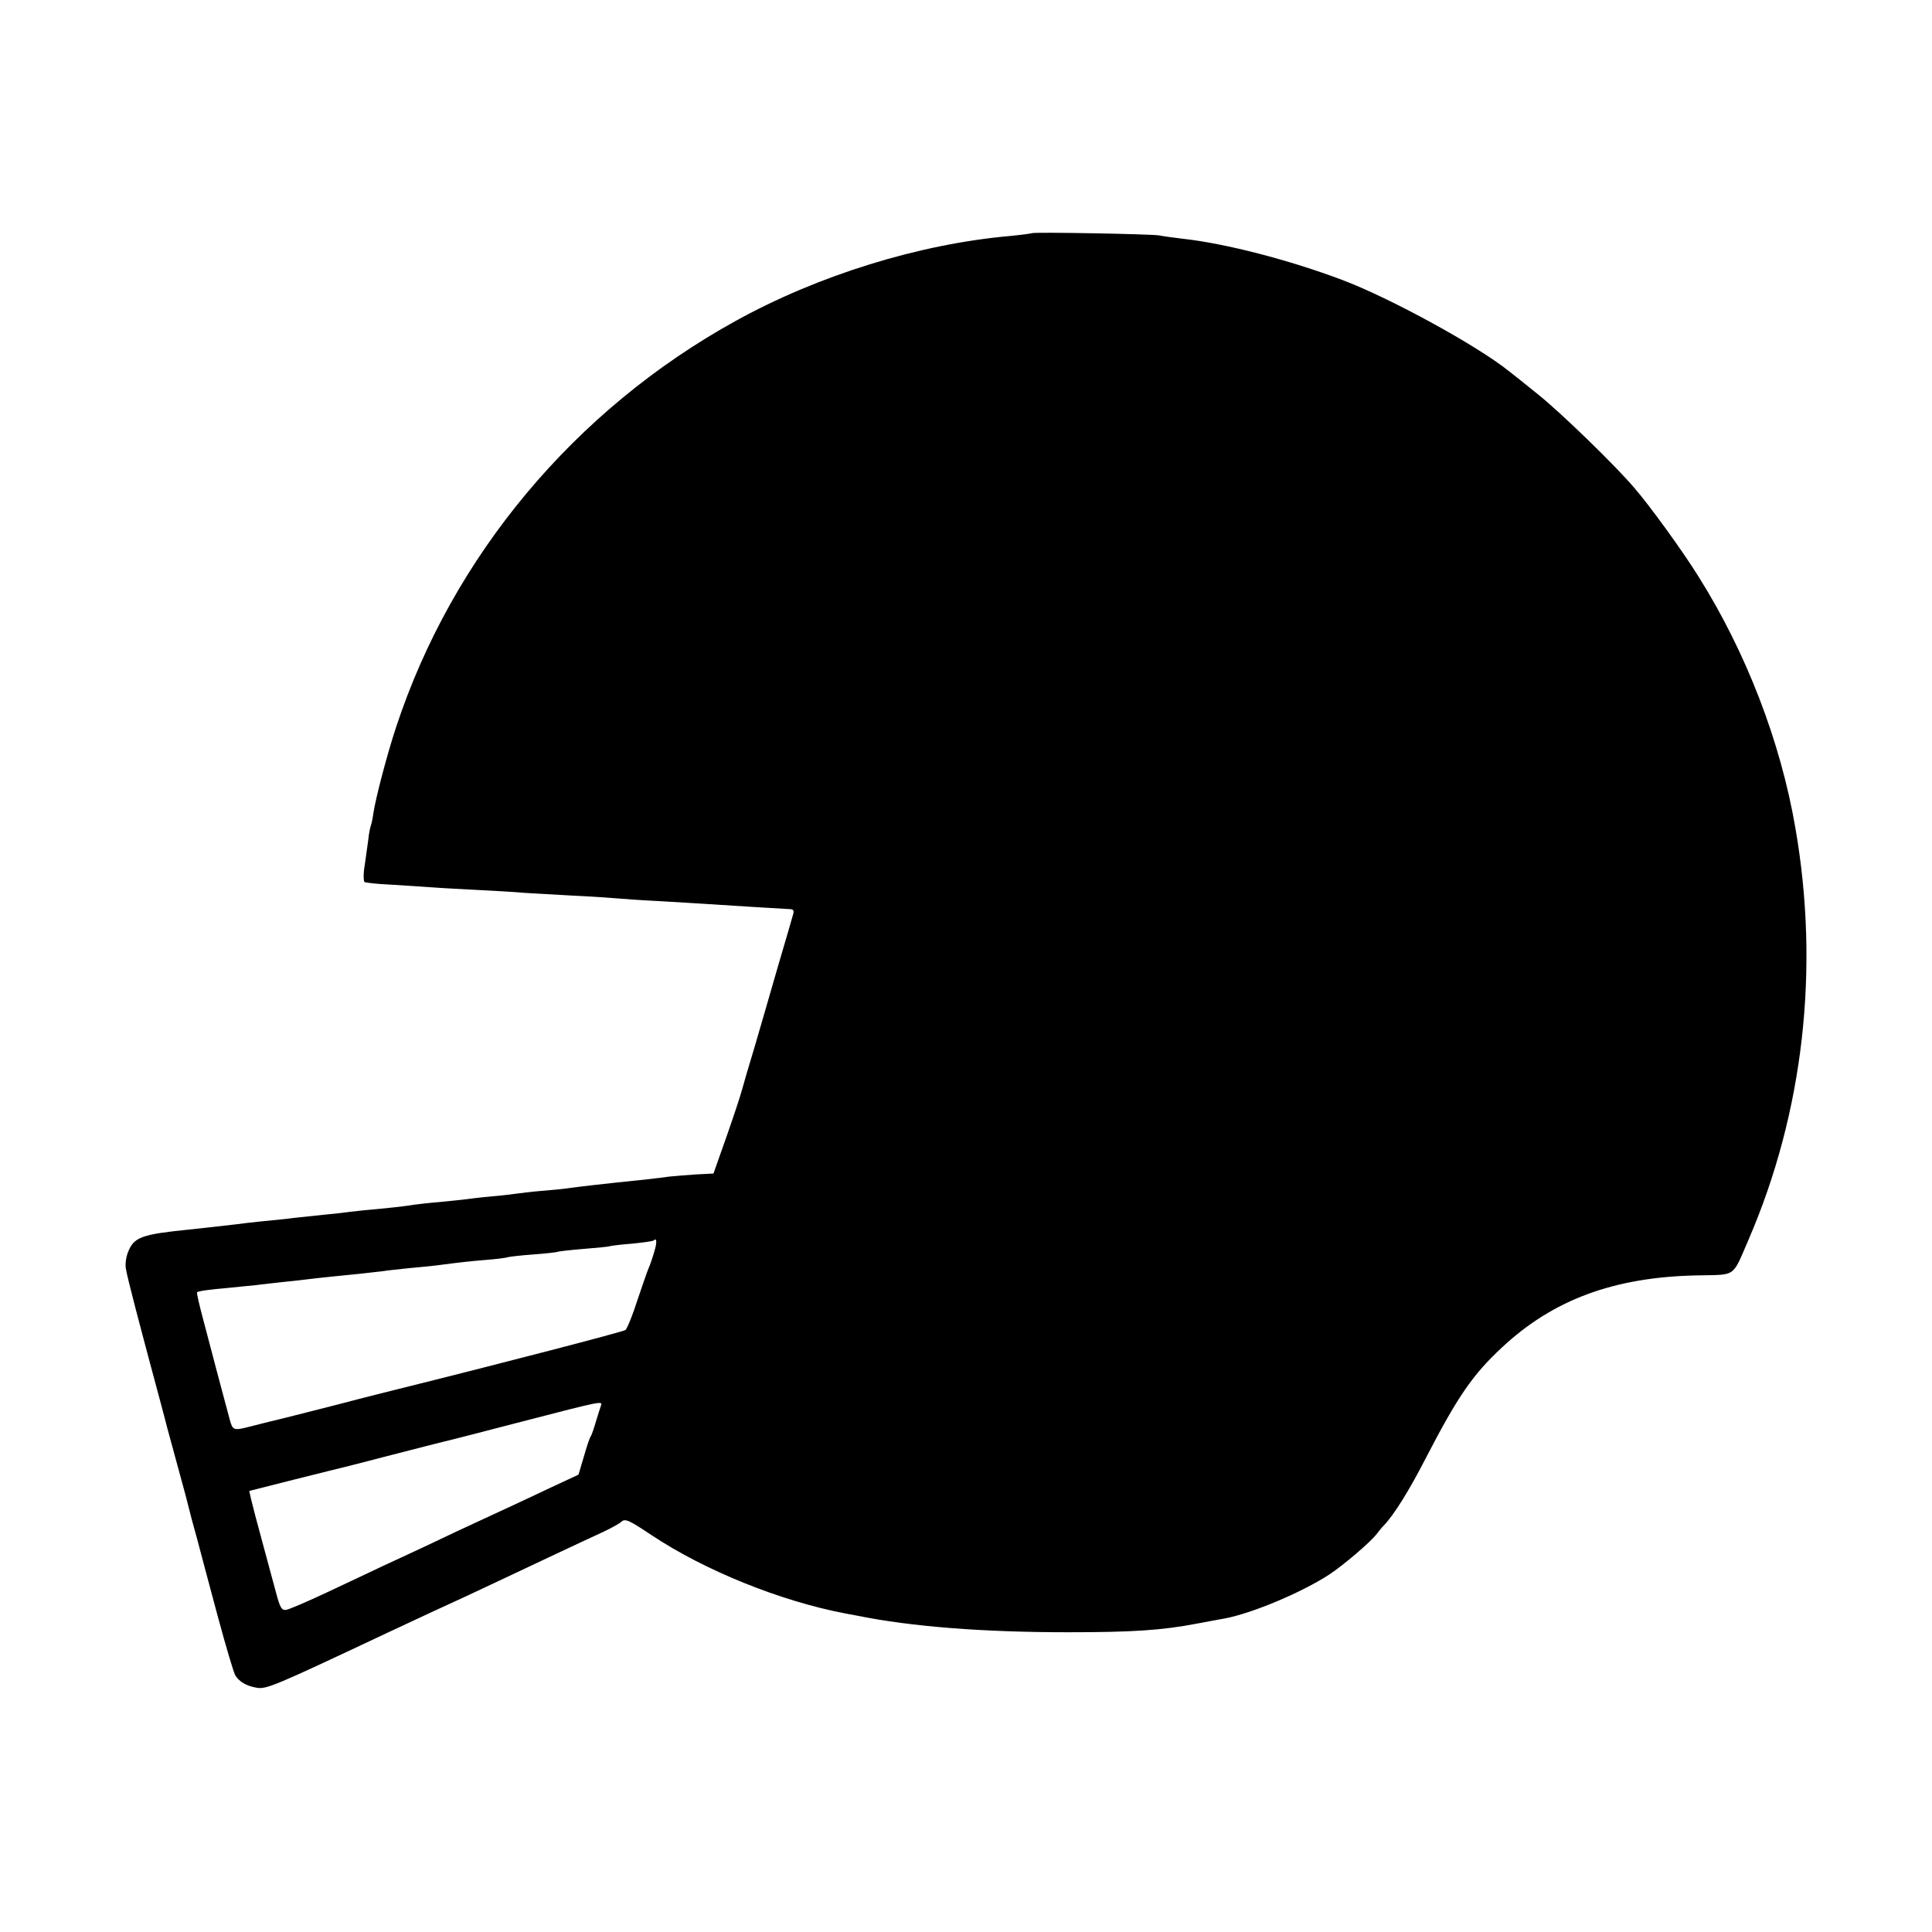
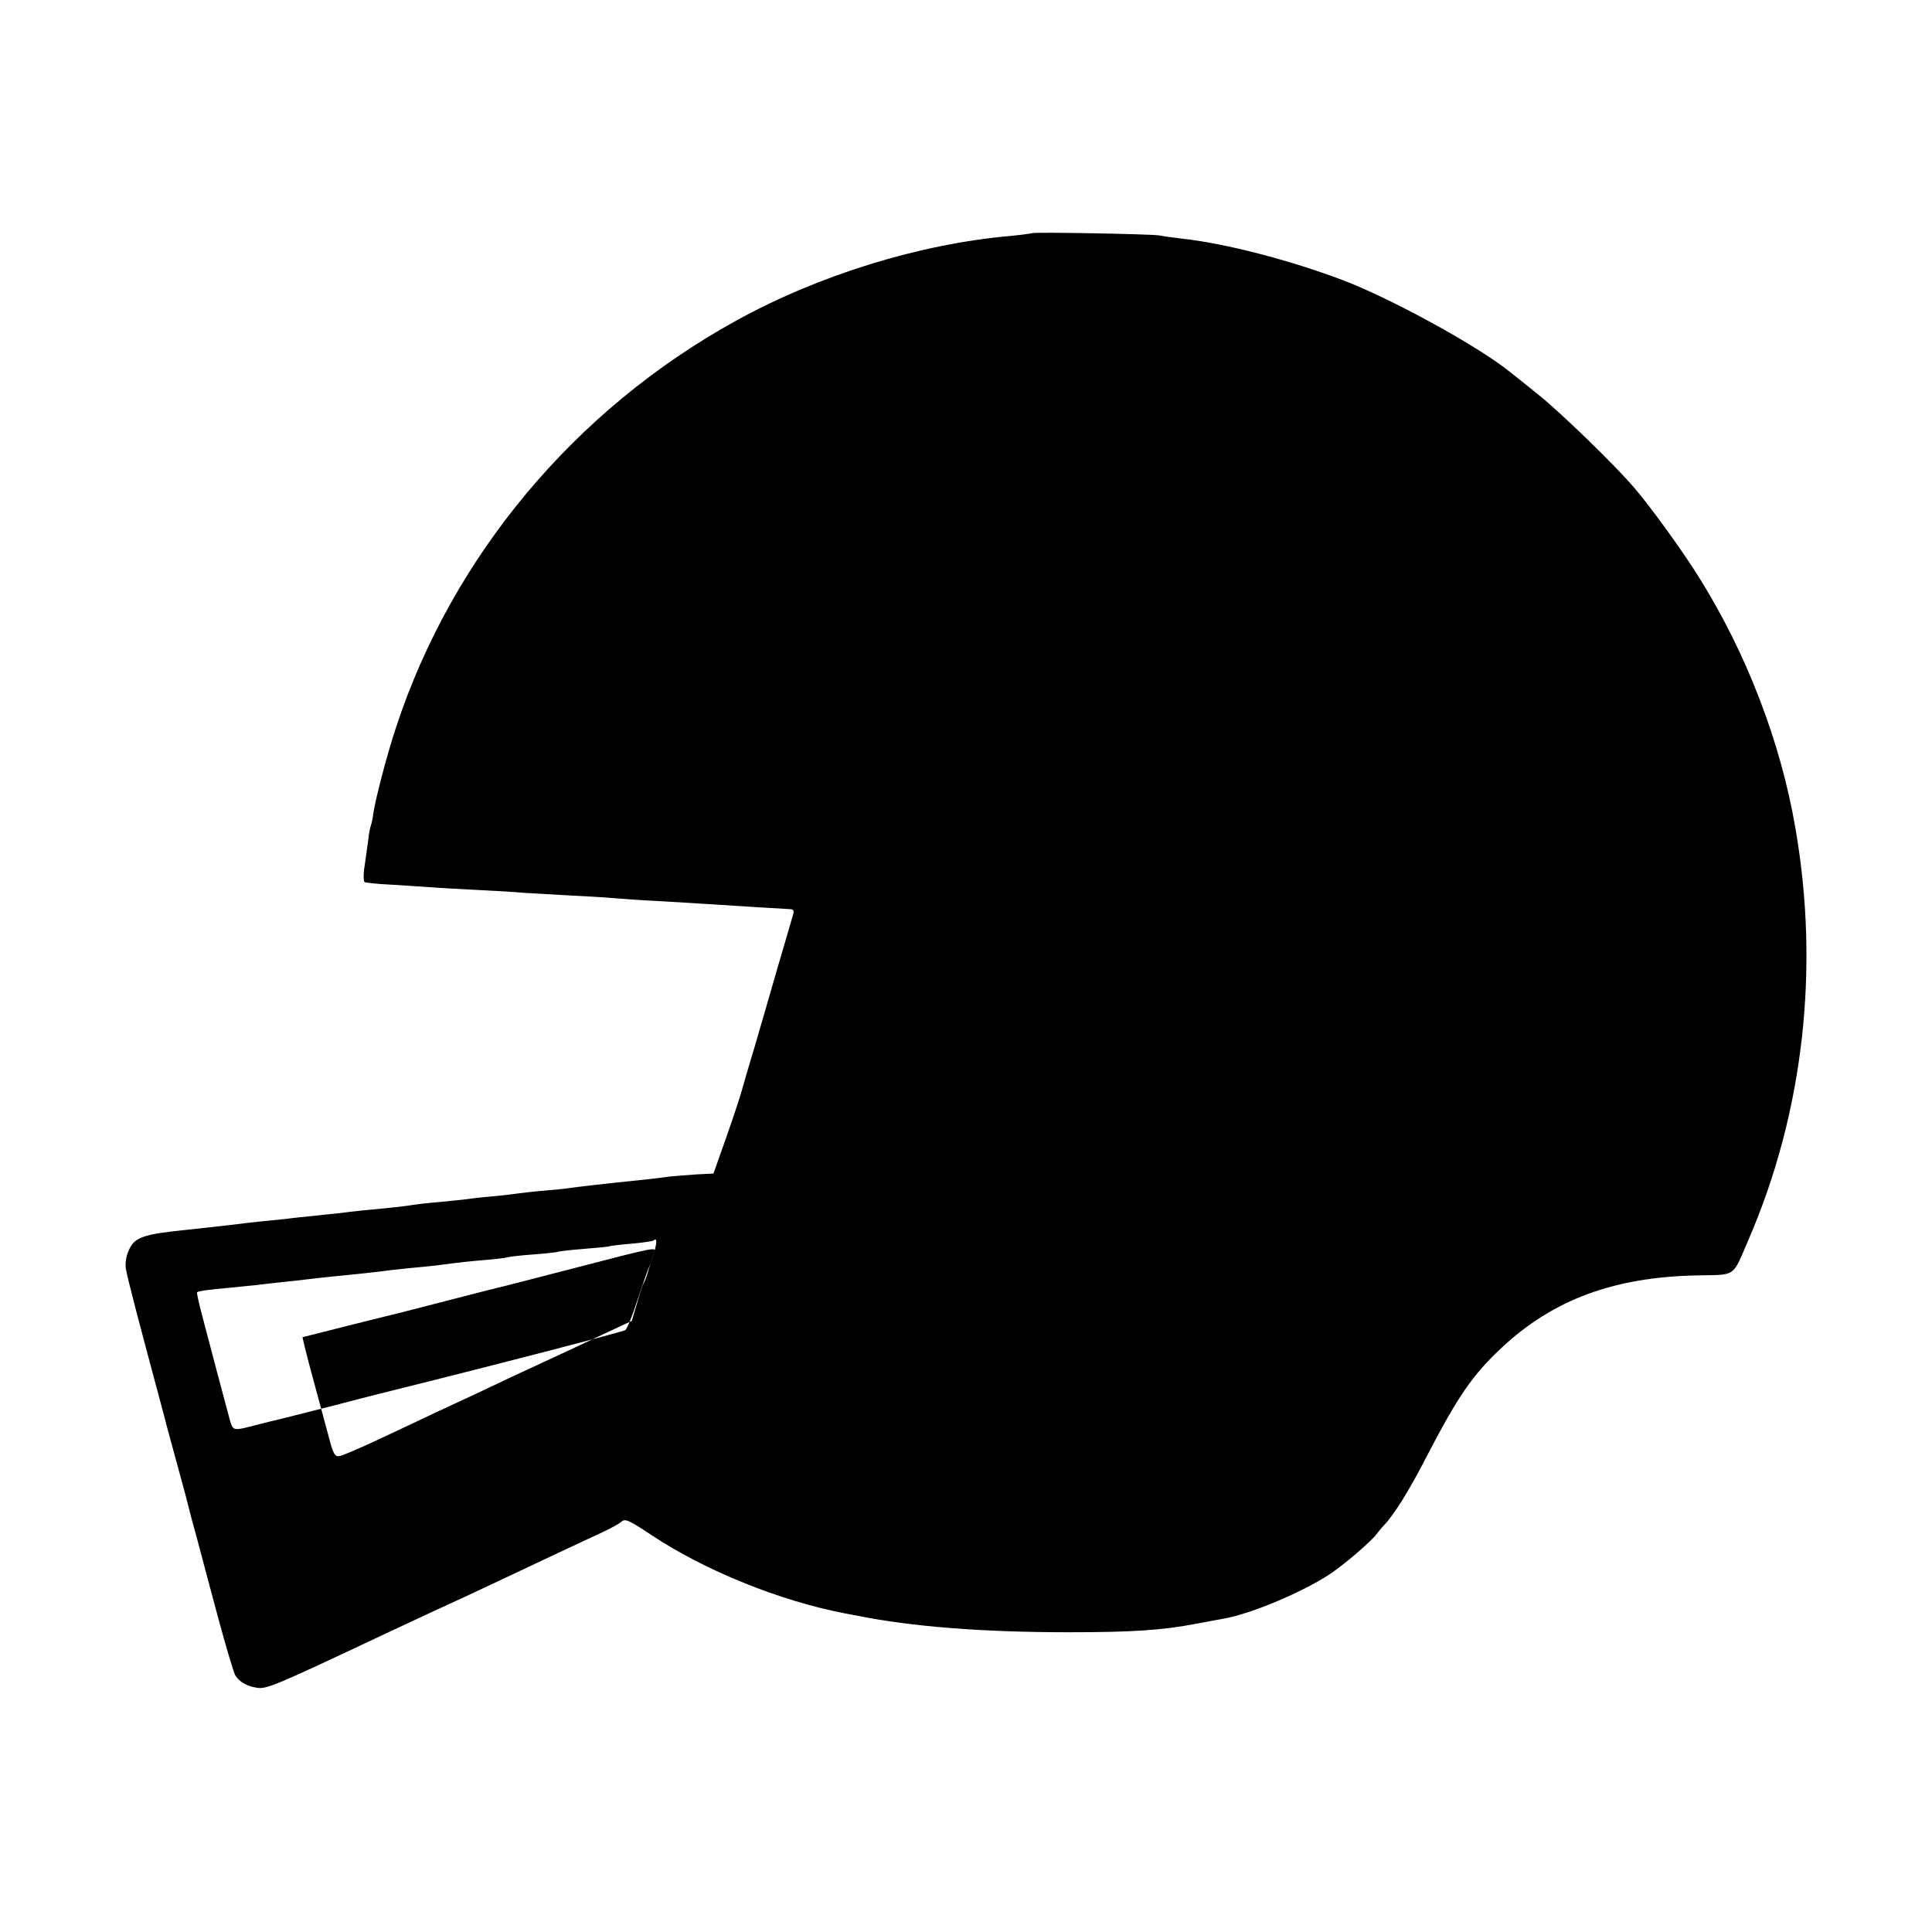
<svg xmlns="http://www.w3.org/2000/svg" version="1.0" width="700pt" height="700pt" viewBox="0 0 700 700" preserveAspectRatio="xMidYMid meet">
  <g transform="translate(0,700) scale(0.1,-0.1)" fill="#000000" stroke="none">
-     <path d="M3738 6155 c-1 -1 -37 -6 -78 -10 -329 -29 -695 -142 -995 -308 -583 -322 -1026 -852 -1230 -1472 -33 -100 -73 -253 -82 -310 -2 -16 -6 -37 -9 -45 -3 -8 -8 -33 -10 -55 -3 -22 -9 -64 -13 -93 -5 -29 -4 -55 0 -58 4 -2 45 -7 91 -9 46 -3 115 -7 153 -10 39 -3 117 -7 175 -10 58 -3 130 -7 160 -10 30 -2 109 -6 175 -10 66 -3 138 -8 160 -10 22 -2 92 -7 155 -10 63 -4 138 -8 165 -10 71 -5 287 -18 307 -19 13 0 16 -6 11 -21 -3 -11 -27 -94 -54 -185 -26 -91 -64 -221 -84 -290 -21 -69 -42 -141 -47 -160 -5 -19 -30 -95 -56 -169 l-47 -133 -60 -3 c-33 -2 -78 -6 -100 -8 -41 -6 -96 -12 -195 -22 -63 -7 -120 -13 -170 -20 -19 -3 -64 -7 -100 -10 -36 -3 -76 -8 -90 -10 -14 -2 -54 -7 -90 -10 -36 -3 -76 -8 -90 -10 -14 -2 -56 -6 -95 -10 -38 -3 -81 -8 -95 -10 -27 -5 -91 -12 -180 -20 -30 -3 -73 -8 -95 -11 -22 -2 -65 -7 -95 -10 -30 -3 -71 -7 -90 -10 -19 -2 -60 -6 -90 -9 -30 -3 -73 -8 -95 -11 -61 -7 -104 -12 -170 -19 -169 -17 -199 -27 -220 -79 -8 -18 -12 -46 -9 -62 5 -33 50 -204 124 -479 12 -44 23 -87 25 -95 2 -8 20 -74 40 -147 20 -72 38 -140 40 -150 2 -10 15 -58 29 -108 13 -49 47 -178 76 -285 29 -107 57 -202 63 -211 14 -22 40 -38 77 -44 35 -6 62 5 467 196 104 49 236 110 293 136 50 23 159 75 325 153 61 29 135 63 165 77 30 14 62 31 71 39 14 13 27 7 111 -49 191 -127 465 -238 701 -283 12 -2 32 -6 43 -8 197 -40 457 -60 764 -60 232 0 340 7 465 31 44 8 90 17 103 19 100 19 278 94 378 159 53 35 150 118 172 147 7 9 18 23 25 30 37 38 93 128 152 243 117 226 170 303 276 402 187 175 408 256 709 262 143 3 125 -10 186 131 198 459 258 980 169 1490 -53 311 -178 636 -351 911 -55 89 -178 259 -234 323 -69 81 -265 271 -345 335 -49 40 -97 78 -105 84 -116 94 -433 267 -605 332 -193 73 -425 133 -580 150 -33 4 -71 9 -85 12 -28 5 -456 13 -462 8z m-1368 -3692 c-6 -21 -15 -47 -20 -58 -5 -11 -23 -64 -41 -117 -17 -54 -37 -102 -43 -107 -8 -6 -449 -121 -836 -217 -8 -2 -105 -26 -215 -55 -110 -28 -216 -55 -235 -59 -19 -5 -53 -13 -75 -19 -59 -15 -62 -14 -73 27 -19 69 -71 267 -96 362 -14 52 -24 96 -22 98 5 4 43 10 116 16 36 4 81 8 100 10 19 3 62 7 95 11 33 3 74 8 90 10 40 5 129 14 190 20 28 3 64 7 80 9 17 3 59 7 95 11 36 3 81 8 100 10 92 12 120 15 180 20 36 3 72 7 80 10 8 2 51 7 94 10 44 3 82 8 85 9 3 2 46 7 96 11 49 4 92 8 95 10 3 1 39 6 80 9 41 4 77 9 79 12 11 11 12 -8 1 -43z m-193 -557 c-3 -8 -11 -34 -18 -57 -7 -24 -15 -48 -19 -54 -4 -5 -15 -39 -25 -74 l-19 -64 -101 -47 c-55 -26 -127 -60 -160 -75 -167 -77 -207 -96 -295 -138 -52 -24 -122 -57 -155 -72 -33 -16 -121 -57 -195 -92 -74 -35 -144 -65 -154 -66 -16 -2 -22 10 -36 63 -10 36 -32 119 -50 185 -18 66 -36 134 -40 152 l-7 31 166 42 c91 23 173 43 181 45 8 2 87 22 175 45 88 23 169 43 180 46 11 2 139 35 285 73 297 77 294 76 287 57z" />
+     <path d="M3738 6155 c-1 -1 -37 -6 -78 -10 -329 -29 -695 -142 -995 -308 -583 -322 -1026 -852 -1230 -1472 -33 -100 -73 -253 -82 -310 -2 -16 -6 -37 -9 -45 -3 -8 -8 -33 -10 -55 -3 -22 -9 -64 -13 -93 -5 -29 -4 -55 0 -58 4 -2 45 -7 91 -9 46 -3 115 -7 153 -10 39 -3 117 -7 175 -10 58 -3 130 -7 160 -10 30 -2 109 -6 175 -10 66 -3 138 -8 160 -10 22 -2 92 -7 155 -10 63 -4 138 -8 165 -10 71 -5 287 -18 307 -19 13 0 16 -6 11 -21 -3 -11 -27 -94 -54 -185 -26 -91 -64 -221 -84 -290 -21 -69 -42 -141 -47 -160 -5 -19 -30 -95 -56 -169 l-47 -133 -60 -3 c-33 -2 -78 -6 -100 -8 -41 -6 -96 -12 -195 -22 -63 -7 -120 -13 -170 -20 -19 -3 -64 -7 -100 -10 -36 -3 -76 -8 -90 -10 -14 -2 -54 -7 -90 -10 -36 -3 -76 -8 -90 -10 -14 -2 -56 -6 -95 -10 -38 -3 -81 -8 -95 -10 -27 -5 -91 -12 -180 -20 -30 -3 -73 -8 -95 -11 -22 -2 -65 -7 -95 -10 -30 -3 -71 -7 -90 -10 -19 -2 -60 -6 -90 -9 -30 -3 -73 -8 -95 -11 -61 -7 -104 -12 -170 -19 -169 -17 -199 -27 -220 -79 -8 -18 -12 -46 -9 -62 5 -33 50 -204 124 -479 12 -44 23 -87 25 -95 2 -8 20 -74 40 -147 20 -72 38 -140 40 -150 2 -10 15 -58 29 -108 13 -49 47 -178 76 -285 29 -107 57 -202 63 -211 14 -22 40 -38 77 -44 35 -6 62 5 467 196 104 49 236 110 293 136 50 23 159 75 325 153 61 29 135 63 165 77 30 14 62 31 71 39 14 13 27 7 111 -49 191 -127 465 -238 701 -283 12 -2 32 -6 43 -8 197 -40 457 -60 764 -60 232 0 340 7 465 31 44 8 90 17 103 19 100 19 278 94 378 159 53 35 150 118 172 147 7 9 18 23 25 30 37 38 93 128 152 243 117 226 170 303 276 402 187 175 408 256 709 262 143 3 125 -10 186 131 198 459 258 980 169 1490 -53 311 -178 636 -351 911 -55 89 -178 259 -234 323 -69 81 -265 271 -345 335 -49 40 -97 78 -105 84 -116 94 -433 267 -605 332 -193 73 -425 133 -580 150 -33 4 -71 9 -85 12 -28 5 -456 13 -462 8z m-1368 -3692 c-6 -21 -15 -47 -20 -58 -5 -11 -23 -64 -41 -117 -17 -54 -37 -102 -43 -107 -8 -6 -449 -121 -836 -217 -8 -2 -105 -26 -215 -55 -110 -28 -216 -55 -235 -59 -19 -5 -53 -13 -75 -19 -59 -15 -62 -14 -73 27 -19 69 -71 267 -96 362 -14 52 -24 96 -22 98 5 4 43 10 116 16 36 4 81 8 100 10 19 3 62 7 95 11 33 3 74 8 90 10 40 5 129 14 190 20 28 3 64 7 80 9 17 3 59 7 95 11 36 3 81 8 100 10 92 12 120 15 180 20 36 3 72 7 80 10 8 2 51 7 94 10 44 3 82 8 85 9 3 2 46 7 96 11 49 4 92 8 95 10 3 1 39 6 80 9 41 4 77 9 79 12 11 11 12 -8 1 -43z c-3 -8 -11 -34 -18 -57 -7 -24 -15 -48 -19 -54 -4 -5 -15 -39 -25 -74 l-19 -64 -101 -47 c-55 -26 -127 -60 -160 -75 -167 -77 -207 -96 -295 -138 -52 -24 -122 -57 -155 -72 -33 -16 -121 -57 -195 -92 -74 -35 -144 -65 -154 -66 -16 -2 -22 10 -36 63 -10 36 -32 119 -50 185 -18 66 -36 134 -40 152 l-7 31 166 42 c91 23 173 43 181 45 8 2 87 22 175 45 88 23 169 43 180 46 11 2 139 35 285 73 297 77 294 76 287 57z" />
  </g>
</svg>